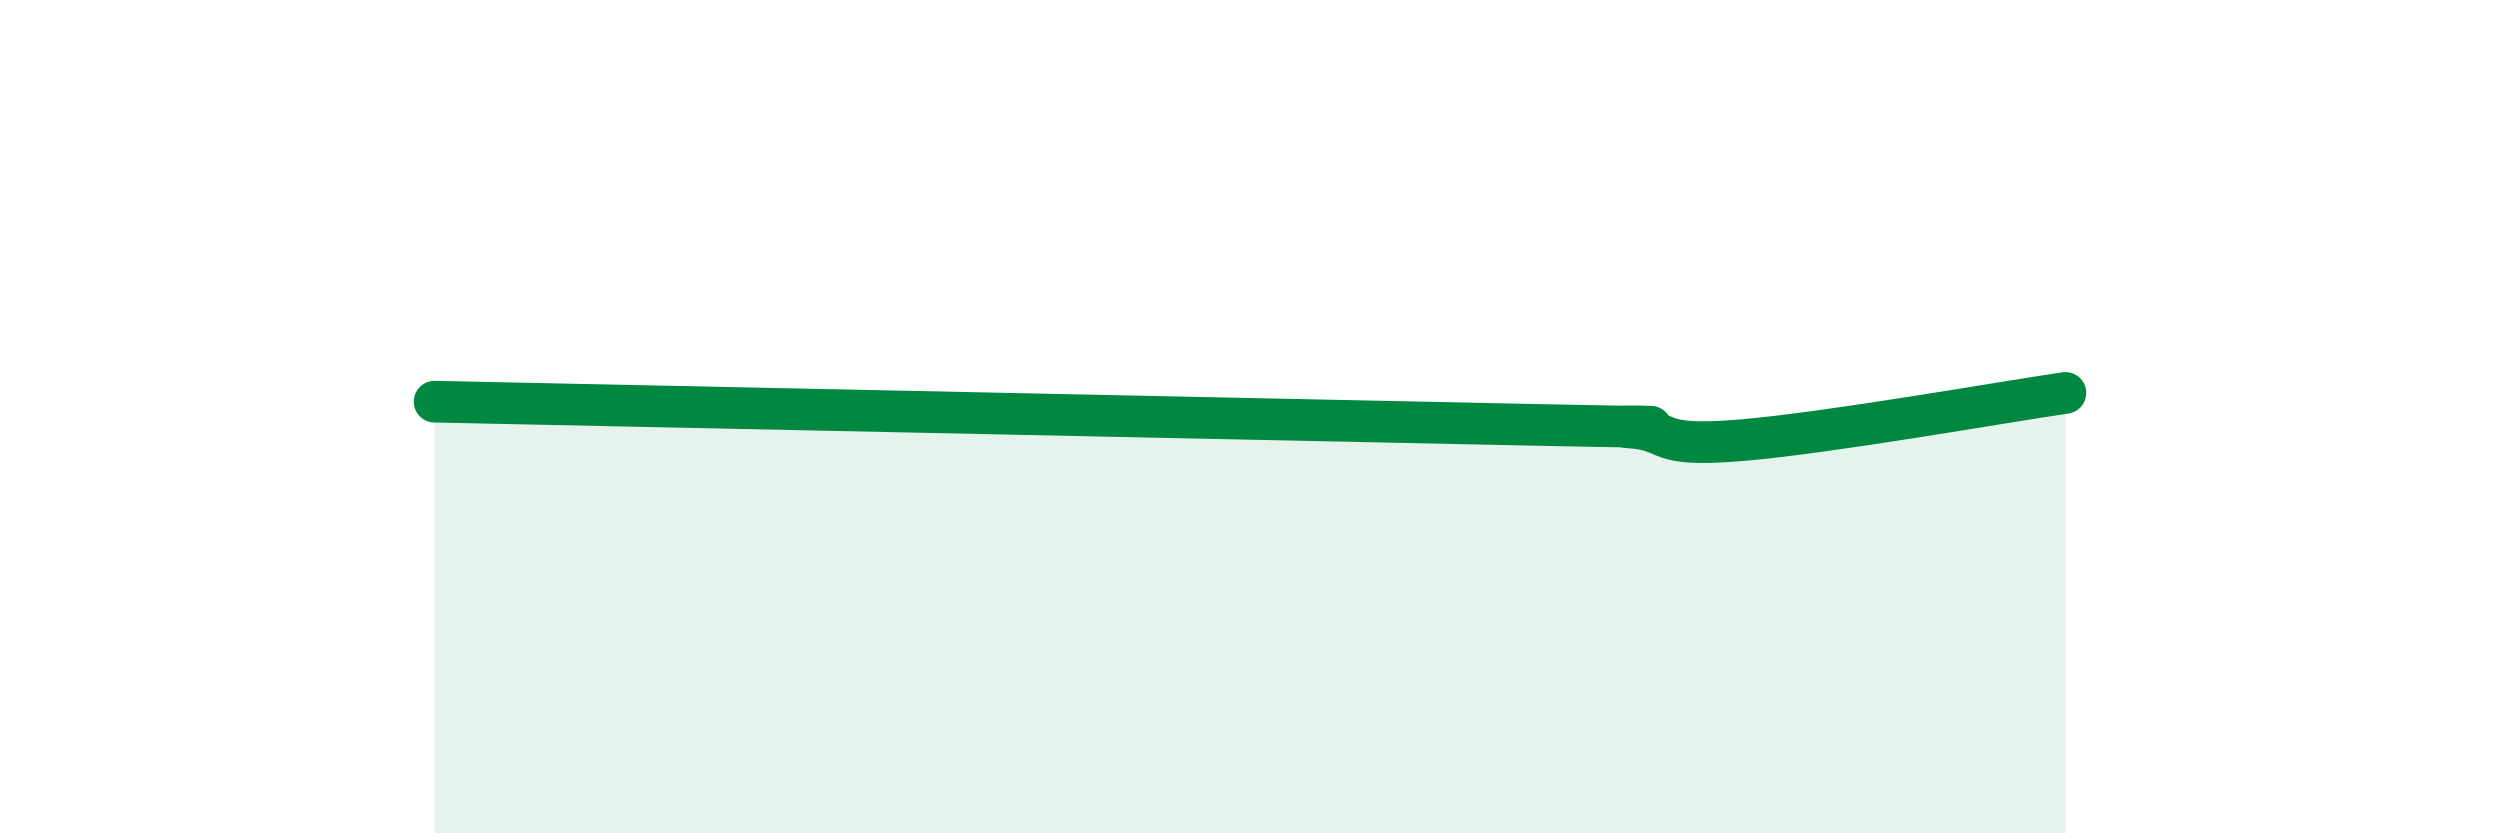
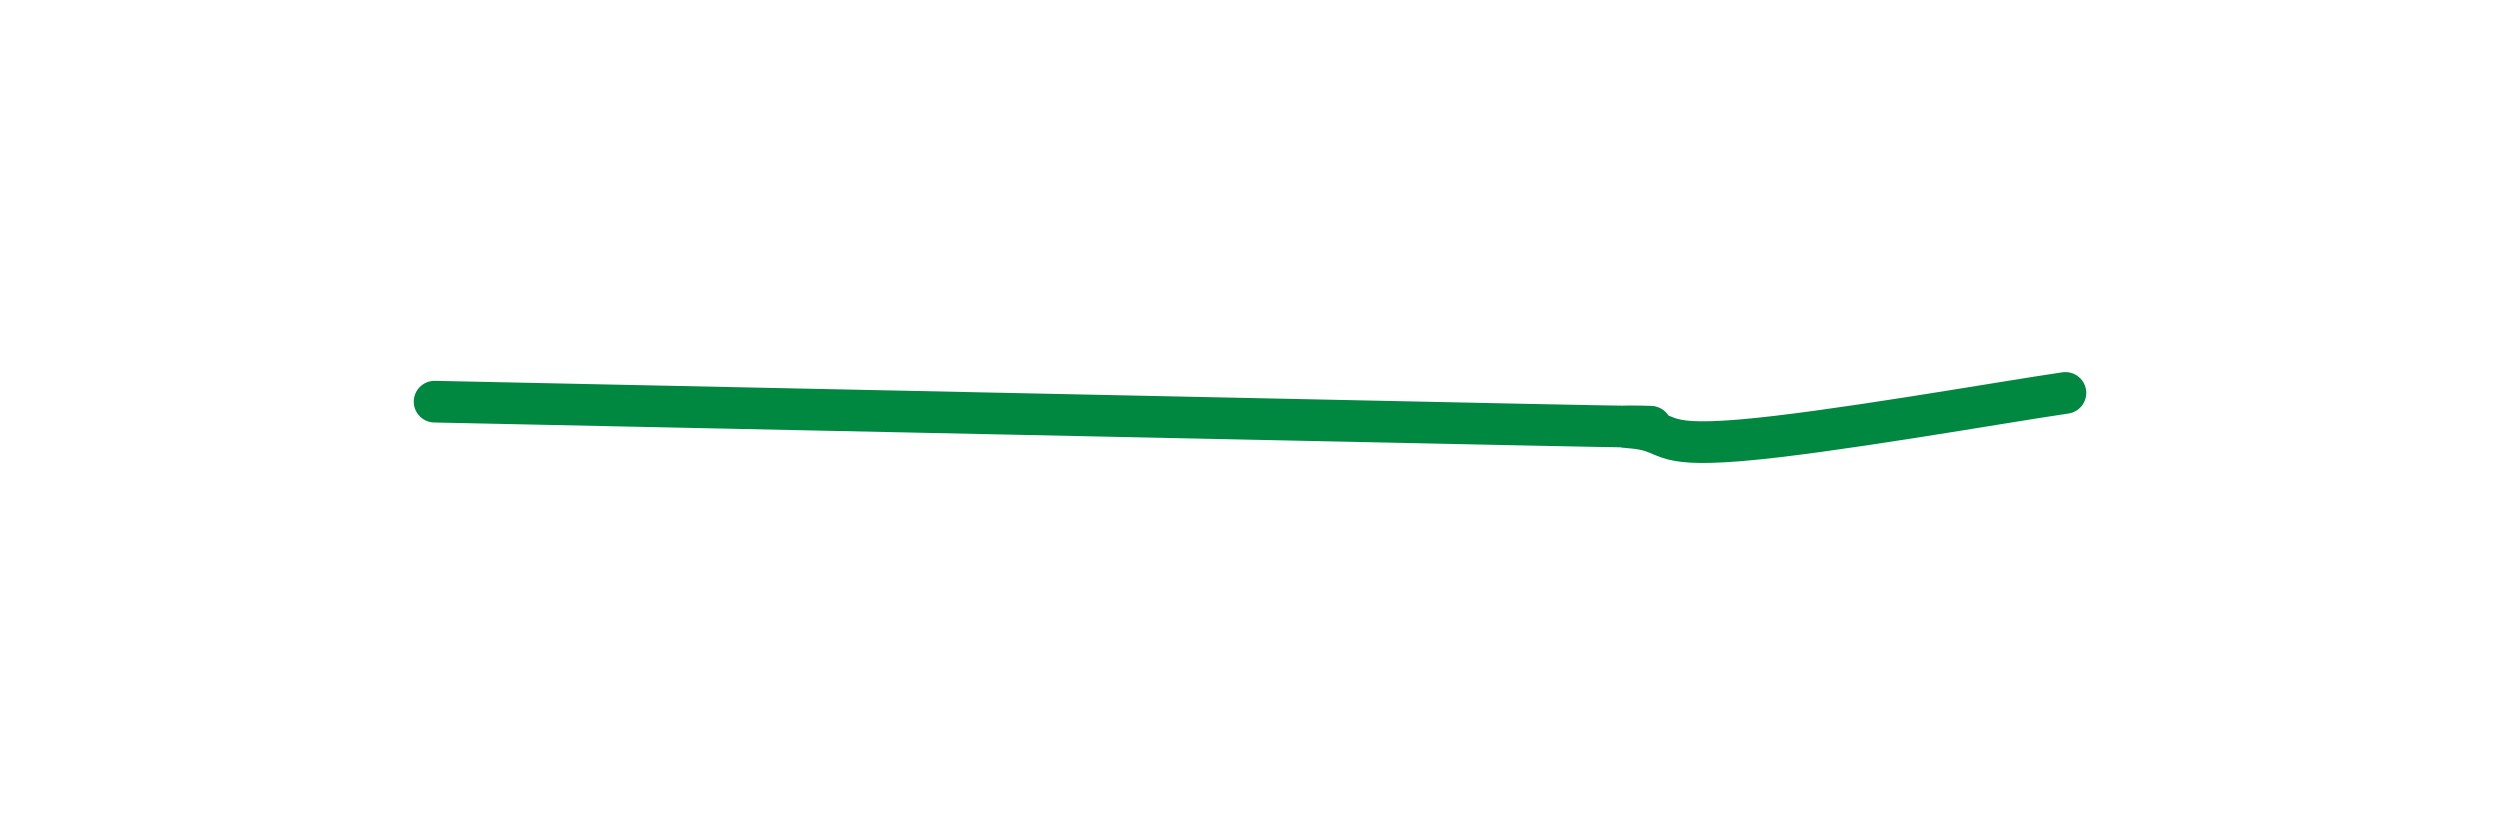
<svg xmlns="http://www.w3.org/2000/svg" width="60" height="20" viewBox="0 0 60 20">
-   <path d="M 10.43,9.64 C 15.65,9.75 30.78,10.07 36.52,10.19 C 42.26,10.31 38.09,10.18 39.13,10.26 C 40.17,10.34 39.65,10.74 41.74,10.57 C 43.83,10.4 48,9.66 49.57,9.43L49.57 20L10.43 20Z" fill="#008740" opacity="0.1" stroke-linecap="round" stroke-linejoin="round" />
  <path d="M 10.43,9.64 C 15.65,9.75 30.78,10.07 36.52,10.19 C 42.26,10.31 38.09,10.18 39.13,10.26 C 40.17,10.34 39.65,10.74 41.74,10.57 C 43.83,10.4 48,9.66 49.57,9.43" stroke="#008740" stroke-width="1" fill="none" stroke-linecap="round" stroke-linejoin="round" />
</svg>